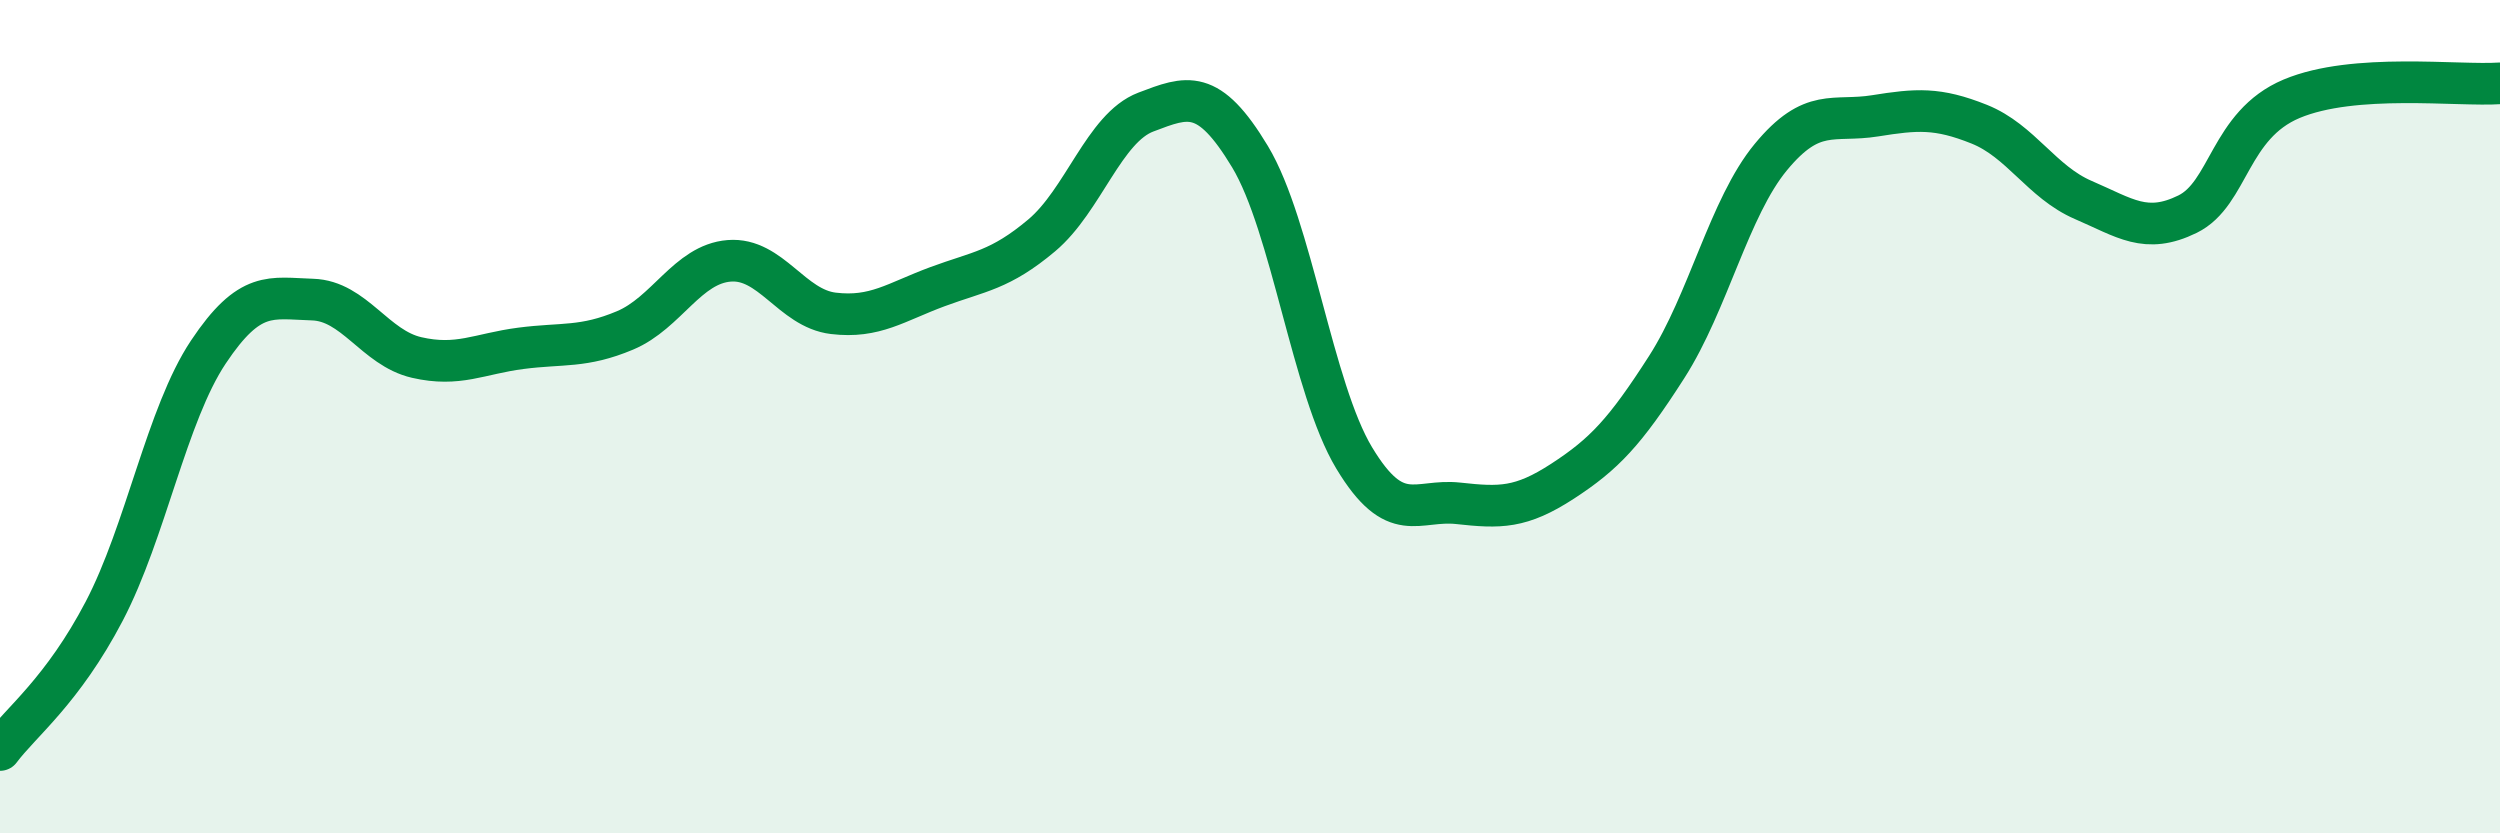
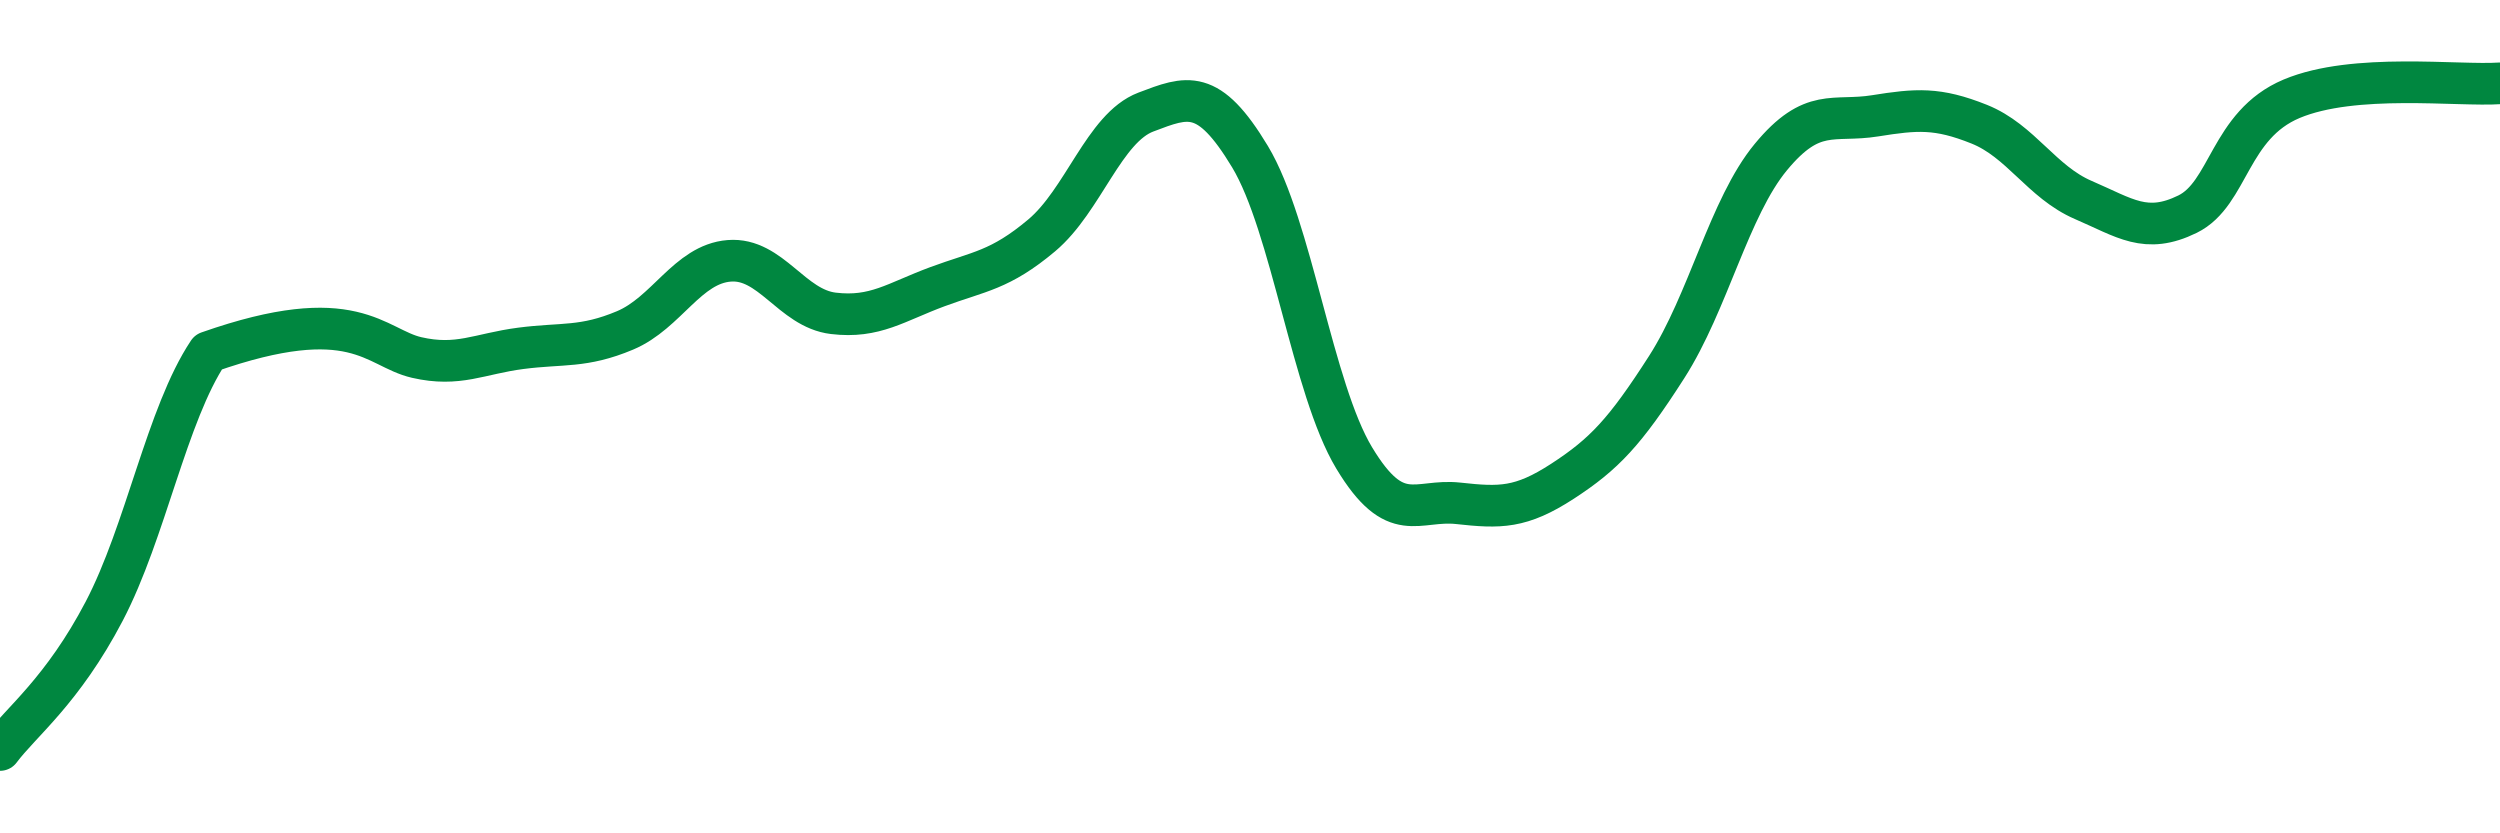
<svg xmlns="http://www.w3.org/2000/svg" width="60" height="20" viewBox="0 0 60 20">
-   <path d="M 0,18 C 0.5,17.33 1.5,16.58 2.5,14.67 C 3.5,12.76 4,9.95 5,8.45 C 6,6.95 6.5,7.16 7.5,7.19 C 8.5,7.22 9,8.35 10,8.58 C 11,8.81 11.5,8.49 12.5,8.36 C 13.5,8.23 14,8.35 15,7.93 C 16,7.51 16.5,6.34 17.5,6.26 C 18.5,6.18 19,7.4 20,7.52 C 21,7.64 21.5,7.25 22.5,6.88 C 23.5,6.51 24,6.49 25,5.65 C 26,4.81 26.5,3.07 27.5,2.69 C 28.5,2.31 29,2.1 30,3.76 C 31,5.42 31.5,9.33 32.5,10.99 C 33.5,12.65 34,11.97 35,12.08 C 36,12.19 36.5,12.2 37.5,11.55 C 38.5,10.9 39,10.37 40,8.81 C 41,7.25 41.5,4.98 42.5,3.77 C 43.5,2.56 44,2.94 45,2.78 C 46,2.62 46.5,2.58 47.5,2.98 C 48.5,3.38 49,4.37 50,4.8 C 51,5.23 51.5,5.63 52.5,5.14 C 53.5,4.65 53.5,3 55,2.37 C 56.5,1.74 59,2.07 60,2L60 20L0 20Z" fill="#008740" opacity="0.1" stroke-linecap="round" stroke-linejoin="round" />
-   <path d="M 0,18 C 0.5,17.33 1.5,16.58 2.5,14.67 C 3.5,12.76 4,9.95 5,8.45 C 6,6.95 6.5,7.16 7.5,7.19 C 8.5,7.22 9,8.35 10,8.58 C 11,8.81 11.5,8.49 12.5,8.36 C 13.5,8.23 14,8.35 15,7.93 C 16,7.51 16.5,6.34 17.5,6.26 C 18.5,6.18 19,7.4 20,7.52 C 21,7.64 21.5,7.25 22.5,6.88 C 23.5,6.51 24,6.49 25,5.65 C 26,4.81 26.5,3.07 27.5,2.69 C 28.5,2.31 29,2.1 30,3.76 C 31,5.42 31.5,9.33 32.5,10.99 C 33.5,12.65 34,11.97 35,12.08 C 36,12.19 36.5,12.2 37.5,11.55 C 38.5,10.9 39,10.37 40,8.81 C 41,7.25 41.5,4.98 42.5,3.77 C 43.5,2.56 44,2.94 45,2.78 C 46,2.62 46.5,2.58 47.5,2.98 C 48.5,3.38 49,4.37 50,4.8 C 51,5.23 51.5,5.63 52.5,5.14 C 53.5,4.65 53.5,3 55,2.37 C 56.5,1.74 59,2.07 60,2" stroke="#008740" stroke-width="1" fill="none" stroke-linecap="round" stroke-linejoin="round" />
+   <path d="M 0,18 C 0.5,17.33 1.5,16.58 2.5,14.67 C 3.5,12.76 4,9.95 5,8.45 C 8.5,7.22 9,8.35 10,8.58 C 11,8.81 11.5,8.49 12.5,8.36 C 13.5,8.23 14,8.35 15,7.93 C 16,7.51 16.5,6.34 17.5,6.26 C 18.5,6.18 19,7.4 20,7.52 C 21,7.64 21.5,7.25 22.5,6.88 C 23.5,6.51 24,6.49 25,5.65 C 26,4.81 26.5,3.07 27.5,2.69 C 28.5,2.31 29,2.1 30,3.76 C 31,5.42 31.5,9.33 32.5,10.99 C 33.5,12.65 34,11.97 35,12.08 C 36,12.19 36.5,12.2 37.5,11.55 C 38.5,10.9 39,10.37 40,8.81 C 41,7.25 41.5,4.98 42.5,3.77 C 43.5,2.56 44,2.94 45,2.78 C 46,2.62 46.5,2.58 47.5,2.98 C 48.5,3.38 49,4.37 50,4.8 C 51,5.23 51.5,5.63 52.5,5.14 C 53.5,4.65 53.5,3 55,2.37 C 56.5,1.74 59,2.07 60,2" stroke="#008740" stroke-width="1" fill="none" stroke-linecap="round" stroke-linejoin="round" />
</svg>